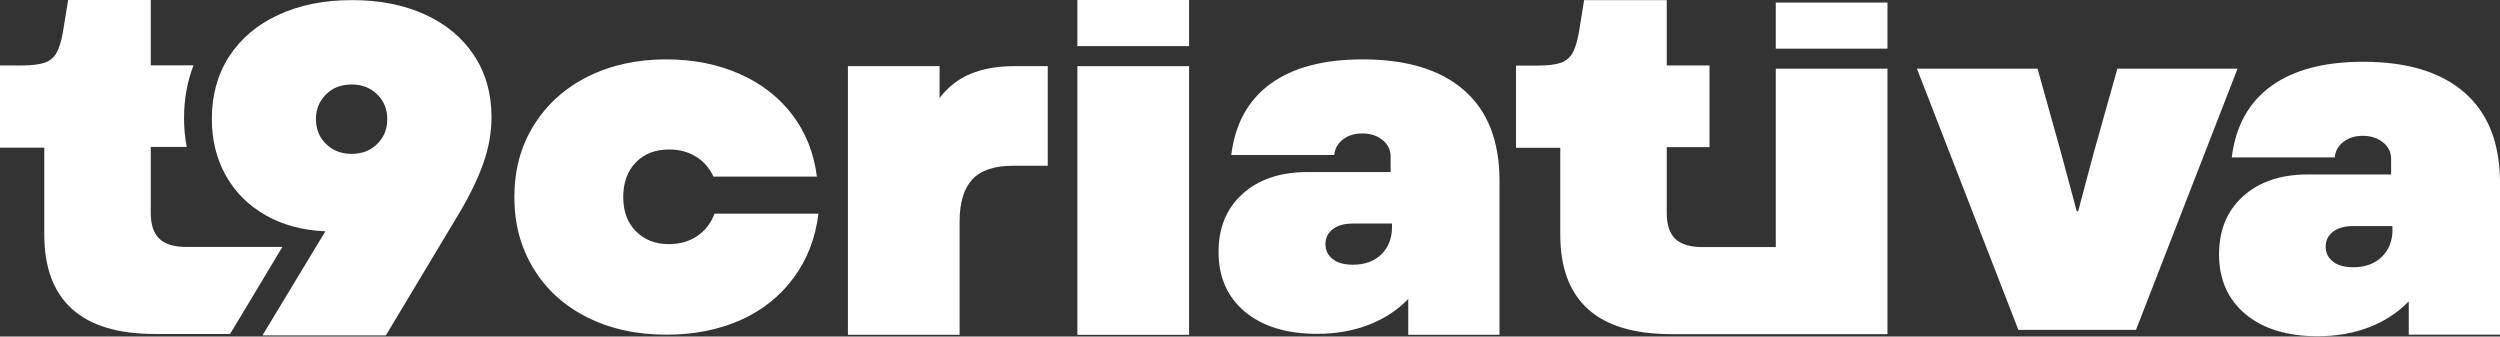
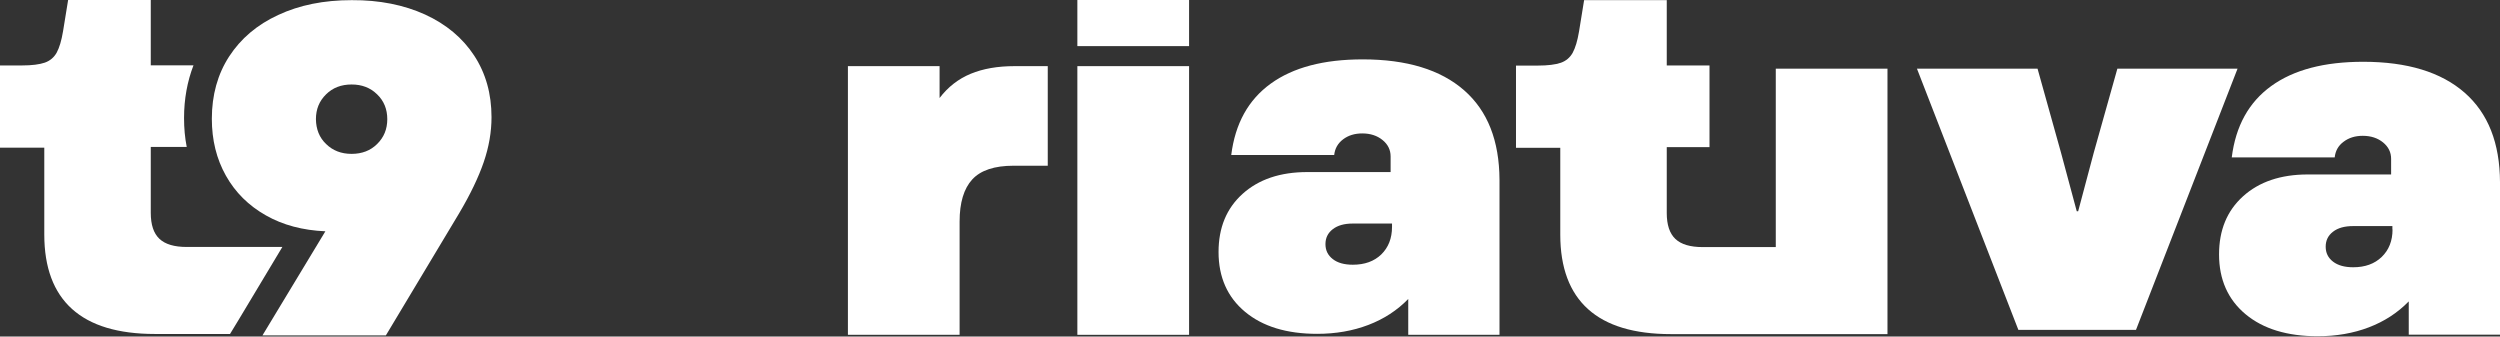
<svg xmlns="http://www.w3.org/2000/svg" width="208" height="28" viewBox="0 0 208 28" fill="none">
  <rect x="0" y="0" width="208" height="28" fill="#333333" stroke="none" />
  <path d="M35.367 1.209C37.127 2.018 38.488 3.156 39.45 4.623C40.413 6.09 40.894 7.803 40.894 9.751C40.894 10.971 40.682 12.215 40.248 13.483C39.814 14.75 39.133 16.17 38.195 17.754L32.105 27.904H21.837L27.071 19.244C25.193 19.162 23.539 18.728 22.119 17.918C20.687 17.108 19.584 16.017 18.798 14.621C18.012 13.224 17.625 11.652 17.625 9.88C17.625 7.909 18.106 6.172 19.068 4.694C20.03 3.215 21.391 2.053 23.152 1.244C24.912 0.422 26.942 0.012 29.265 0.012C31.577 -1.50106e-05 33.607 0.411 35.367 1.209ZM27.129 11.981C27.693 12.532 28.397 12.802 29.253 12.802C30.11 12.802 30.826 12.532 31.377 11.981C31.94 11.429 32.222 10.748 32.222 9.915C32.222 9.082 31.94 8.39 31.377 7.85C30.814 7.299 30.11 7.029 29.253 7.029C28.397 7.029 27.681 7.299 27.129 7.85C26.566 8.402 26.285 9.082 26.285 9.915C26.296 10.748 26.566 11.441 27.129 11.981Z" fill="white" />
  <path d="M23.492 20.547H15.536C14.503 20.547 13.741 20.324 13.26 19.866C12.778 19.408 12.544 18.692 12.544 17.707V12.227H15.536C15.383 11.453 15.313 10.655 15.313 9.822C15.313 8.237 15.583 6.771 16.099 5.433H12.544V0H5.668L5.245 2.605C5.116 3.379 4.94 3.966 4.717 4.377C4.494 4.776 4.166 5.057 3.731 5.21C3.286 5.363 2.652 5.445 1.831 5.445H0V12.286H3.685V19.514C3.685 22.26 4.459 24.325 5.996 25.71C7.533 27.094 9.833 27.787 12.896 27.787H19.138L19.831 26.648L23.492 20.547Z" fill="white" />
-   <path d="M58.002 19.643C57.333 20.089 56.559 20.312 55.655 20.312C54.517 20.312 53.602 19.948 52.898 19.232C52.194 18.517 51.853 17.566 51.853 16.393C51.853 15.196 52.205 14.233 52.898 13.518C53.59 12.802 54.505 12.438 55.655 12.438C56.5 12.438 57.239 12.626 57.873 13.013C58.507 13.389 59.011 13.952 59.363 14.691H67.964C67.718 12.732 67.037 11.018 65.923 9.552C64.808 8.085 63.341 6.947 61.534 6.149C59.727 5.351 57.697 4.94 55.432 4.94C52.98 4.94 50.809 5.421 48.885 6.383C46.972 7.346 45.47 8.707 44.402 10.443C43.323 12.18 42.795 14.163 42.795 16.393C42.795 18.622 43.323 20.605 44.39 22.342C45.447 24.078 46.937 25.44 48.861 26.402C50.774 27.364 52.968 27.845 55.444 27.845C57.756 27.845 59.809 27.434 61.628 26.625C63.435 25.815 64.902 24.642 66.028 23.116C67.155 21.591 67.847 19.807 68.093 17.777H59.445C59.152 18.575 58.671 19.185 58.002 19.643Z" fill="white" />
  <path d="M80.766 6.137C79.746 6.559 78.877 7.228 78.173 8.155V5.503H77.152H70.546V21.415V27.857H79.839V18.434C79.839 16.862 80.191 15.689 80.895 14.926C81.599 14.163 82.749 13.788 84.322 13.788H87.173V5.503H84.404C82.996 5.503 81.787 5.715 80.766 6.137Z" fill="white" />
  <path d="M121.812 7.51C119.853 5.797 117.037 4.94 113.376 4.94C110.137 4.94 107.591 5.609 105.725 6.958C103.859 8.308 102.768 10.279 102.439 12.896H111.005C111.064 12.356 111.31 11.922 111.745 11.593C112.179 11.265 112.707 11.101 113.34 11.101C114.021 11.101 114.584 11.288 115.03 11.652C115.476 12.016 115.699 12.473 115.699 13.013V14.316H108.764C106.511 14.316 104.716 14.926 103.378 16.134C102.04 17.343 101.383 18.951 101.383 20.969C101.383 23.058 102.122 24.724 103.589 25.944C105.056 27.165 107.051 27.775 109.585 27.775C111.134 27.775 112.554 27.528 113.845 27.035C115.136 26.543 116.239 25.827 117.166 24.876V27.857H118.104H124.758V20.476V14.973C124.746 11.711 123.772 9.223 121.812 7.51ZM115.816 18.88C115.816 19.831 115.511 20.593 114.924 21.168C114.326 21.743 113.54 22.025 112.554 22.025C111.85 22.025 111.287 21.872 110.888 21.556C110.477 21.239 110.278 20.828 110.278 20.312C110.278 19.796 110.477 19.385 110.888 19.068C111.299 18.751 111.85 18.599 112.554 18.599H115.816V18.88Z" fill="white" />
  <path d="M176.165 5.715L174.206 12.685L172.903 17.578H172.786L171.471 12.685L169.524 5.715H159.491L167.928 27.446H177.714L186.163 5.715H176.165Z" fill="white" />
  <path d="M205.055 7.709C203.095 5.996 200.279 5.14 196.618 5.14C193.379 5.14 190.833 5.808 188.967 7.158C187.101 8.507 186.01 10.479 185.682 13.095H194.247C194.306 12.556 194.541 12.121 194.987 11.793C195.421 11.464 195.949 11.3 196.583 11.3C197.263 11.3 197.826 11.488 198.272 11.851C198.718 12.215 198.941 12.673 198.941 13.213V14.515H192.006C189.753 14.515 187.958 15.125 186.62 16.334C185.283 17.543 184.625 19.15 184.625 21.169C184.625 23.257 185.365 24.923 186.832 26.144C188.298 27.364 190.293 27.974 192.828 27.974C194.377 27.974 195.796 27.728 197.087 27.235C198.378 26.742 199.481 26.026 200.408 25.076V27.845H201.347H208V20.934V15.161C207.988 11.91 207.014 9.423 205.055 7.709ZM199.059 19.091C199.059 20.042 198.753 20.805 198.155 21.38C197.557 21.955 196.77 22.236 195.785 22.236C195.081 22.236 194.517 22.084 194.107 21.767C193.696 21.45 193.497 21.039 193.497 20.523C193.497 20.007 193.696 19.596 194.107 19.279C194.517 18.962 195.069 18.81 195.785 18.81H199.047V19.091H199.059Z" fill="white" />
  <path d="M98.931 5.503H89.637V27.857H98.931V5.503Z" fill="white" />
  <path d="M98.931 0H89.637V3.837H98.931V0Z" fill="white" />
-   <path d="M157.038 0.211H147.745V4.048H157.038V0.211Z" fill="white" />
  <path d="M147.745 5.715V17.859V19.819V20.558H142.23H141.667C140.634 20.558 139.871 20.335 139.39 19.878C138.909 19.42 138.674 18.704 138.674 17.719V12.239H141.667H142.23V5.445H138.674V0.012H131.798L131.376 2.617C131.247 3.391 131.071 3.978 130.848 4.389C130.625 4.788 130.296 5.069 129.862 5.222C129.416 5.374 128.783 5.456 127.961 5.456H126.131V12.297H129.815V19.526C129.815 22.271 130.59 24.337 132.127 25.721C133.664 27.106 135.964 27.798 139.026 27.798H142.23H145.269H147.745H153.248H157.038V19.831V5.715H147.745Z" fill="white" />
</svg>